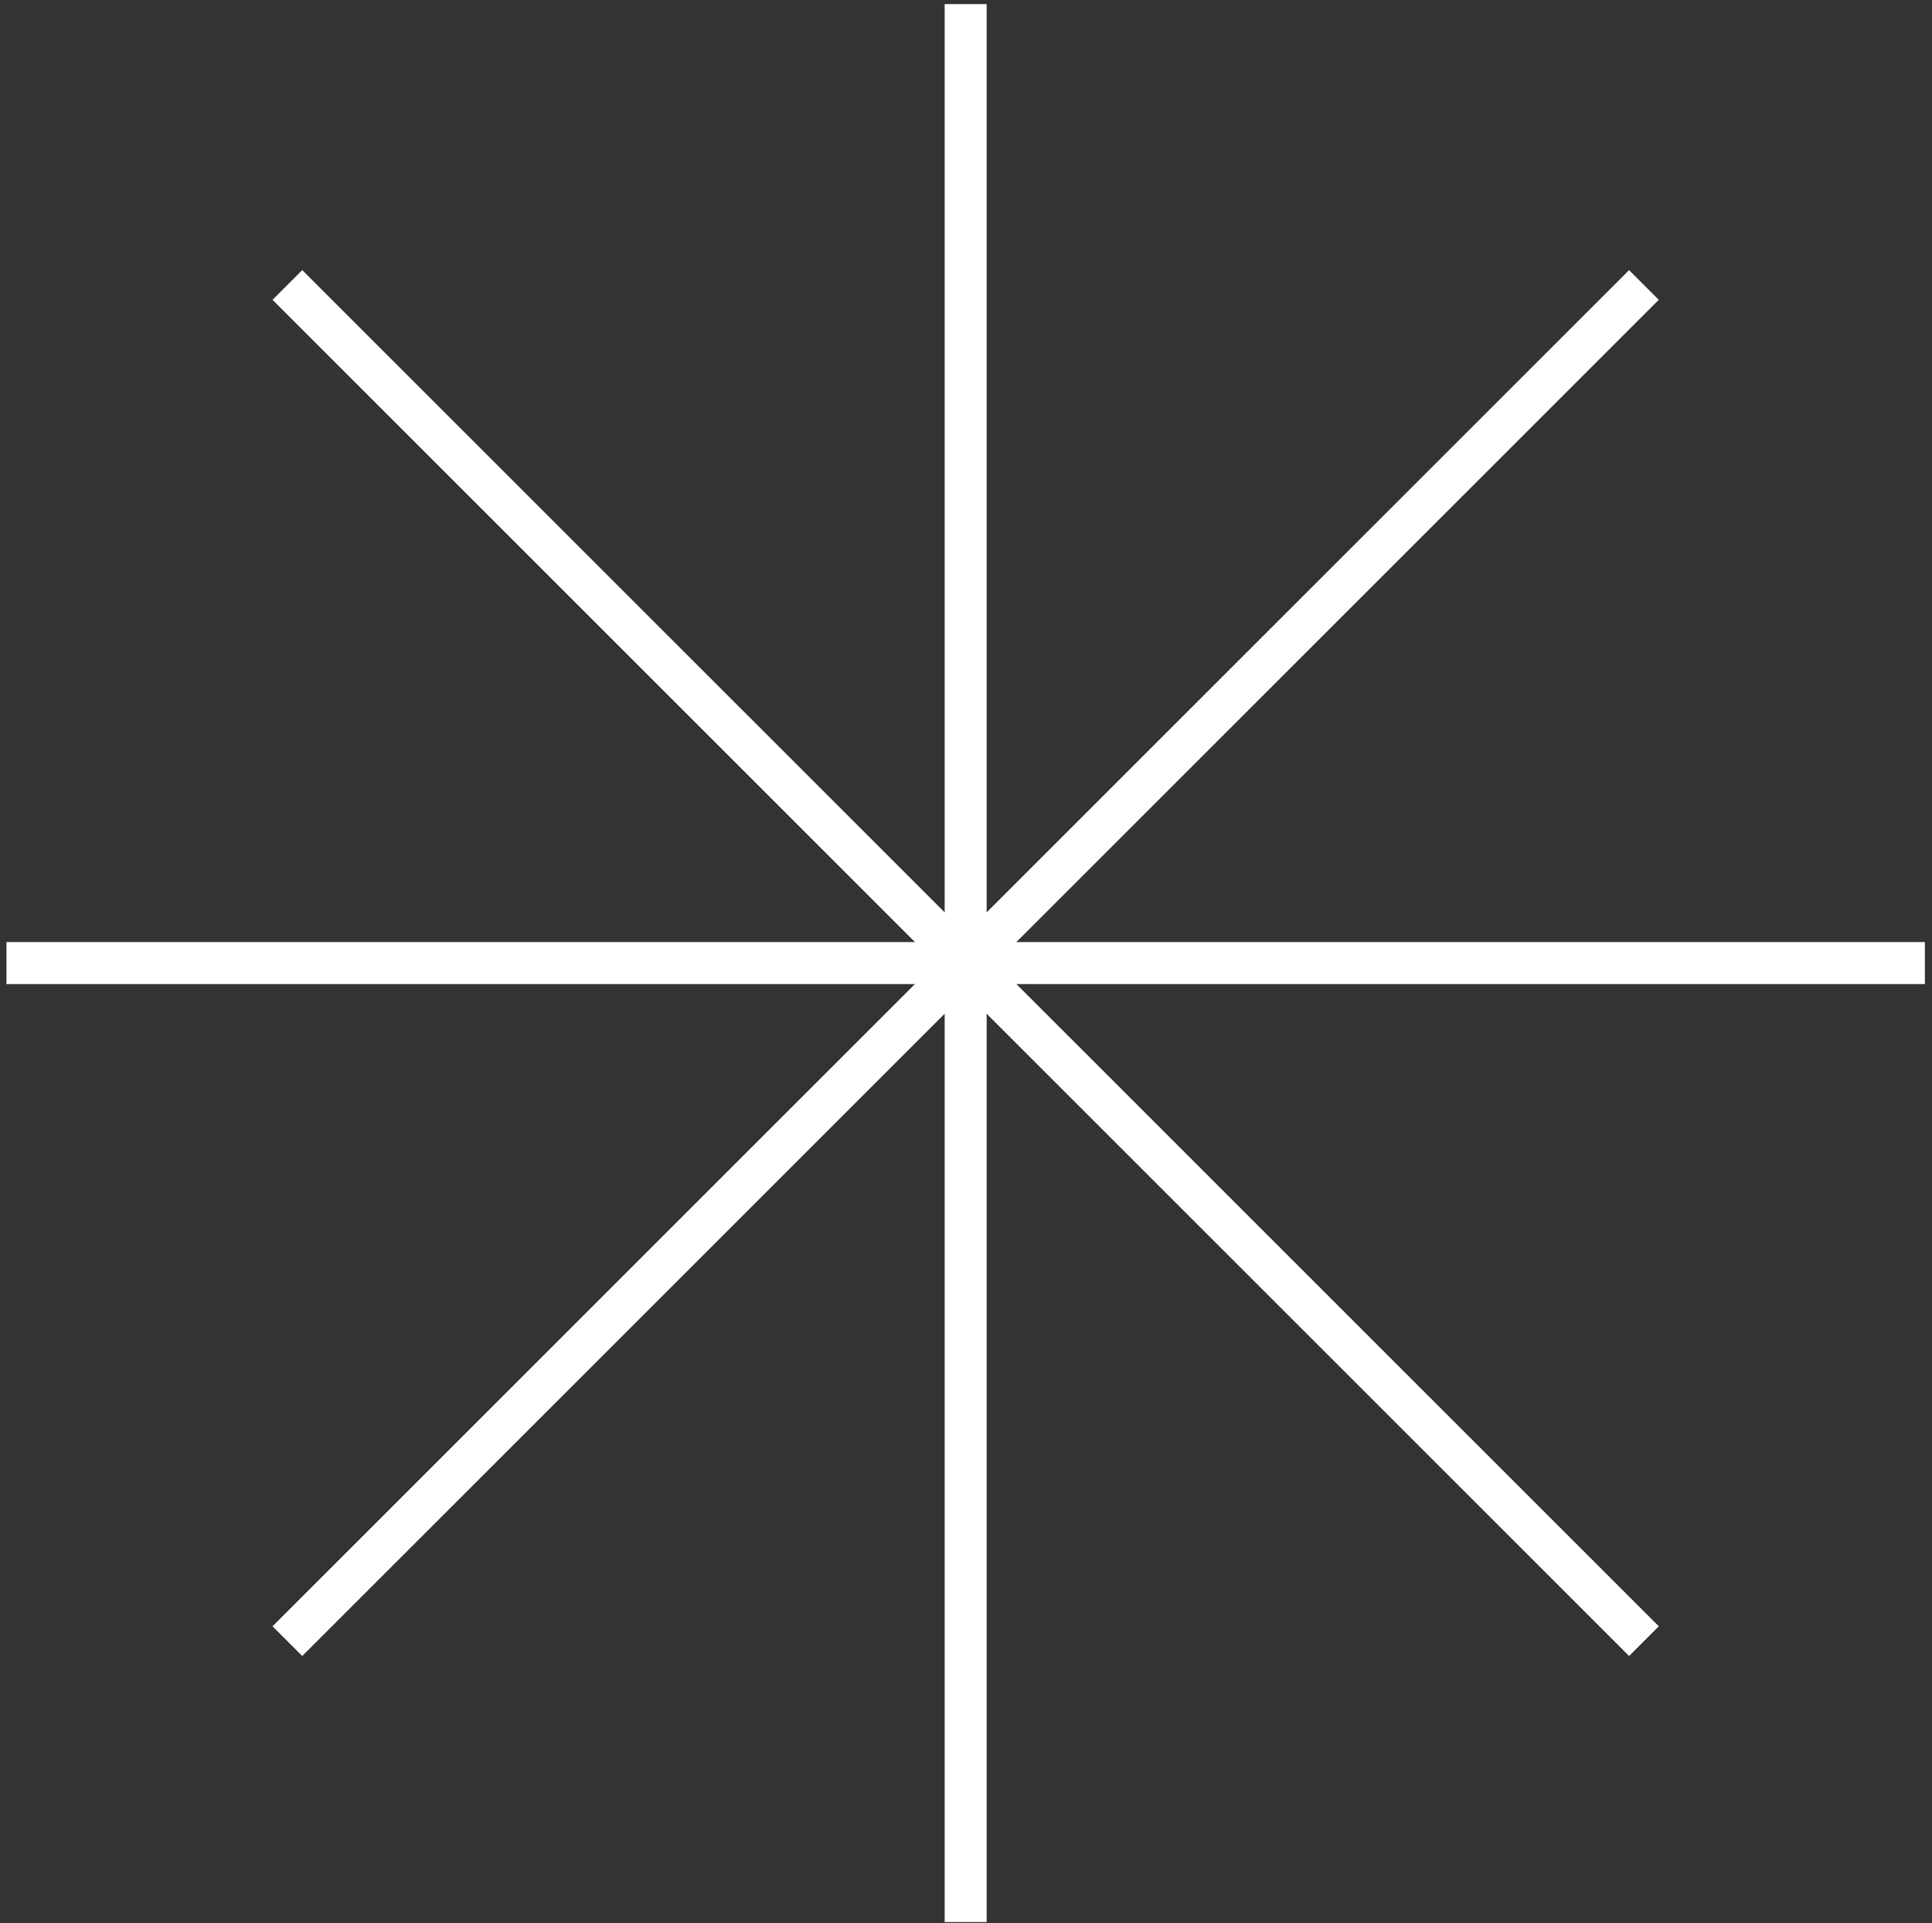
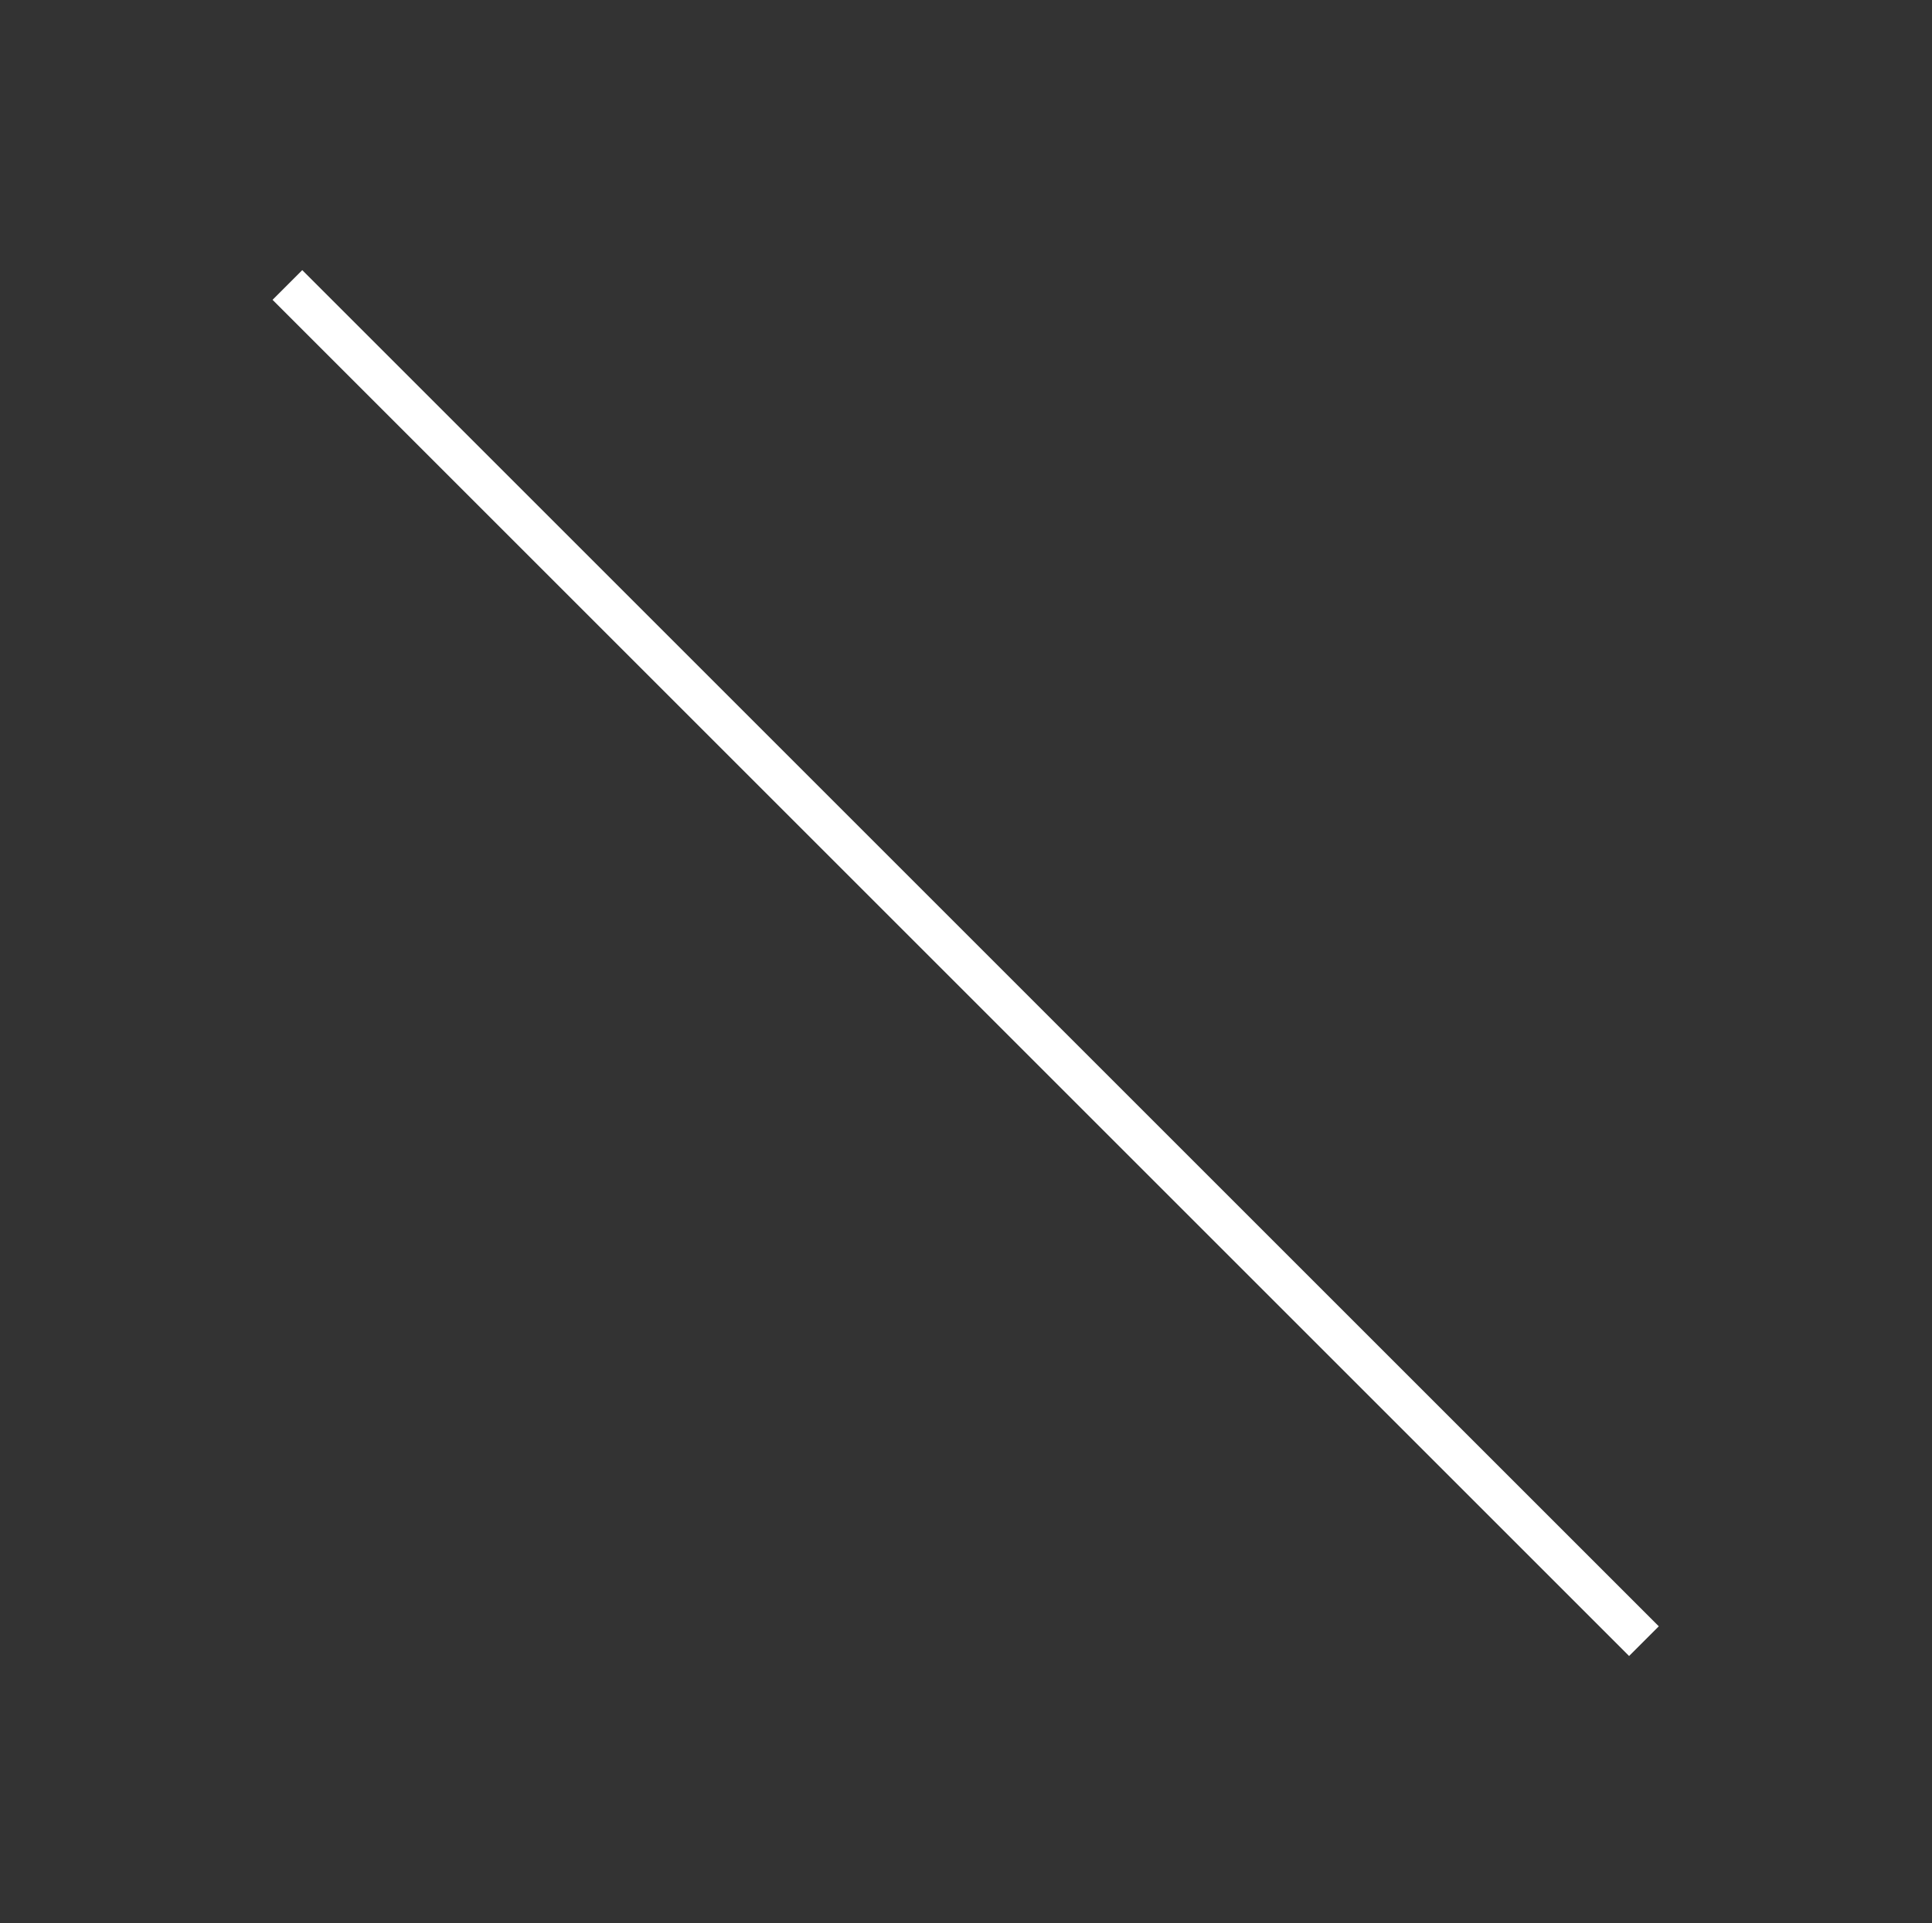
<svg xmlns="http://www.w3.org/2000/svg" width="234" height="233" viewBox="0 0 234 233" fill="none">
  <rect x="0" y="0" width="234" height="233" fill="#333333" stroke="none" />
-   <rect x="114.415" y="0.497" width="5.088" height="232.357" fill="white" />
-   <rect x="233.138" y="114.132" width="5.088" height="232.357" transform="rotate(90 233.138 114.132)" fill="white" />
-   <rect x="197.311" y="32.726" width="5.088" height="232.357" transform="rotate(45 197.311 32.726)" fill="white" />
  <rect x="200.909" y="197.027" width="5.088" height="232.357" transform="rotate(135 200.909 197.027)" fill="white" />
</svg>